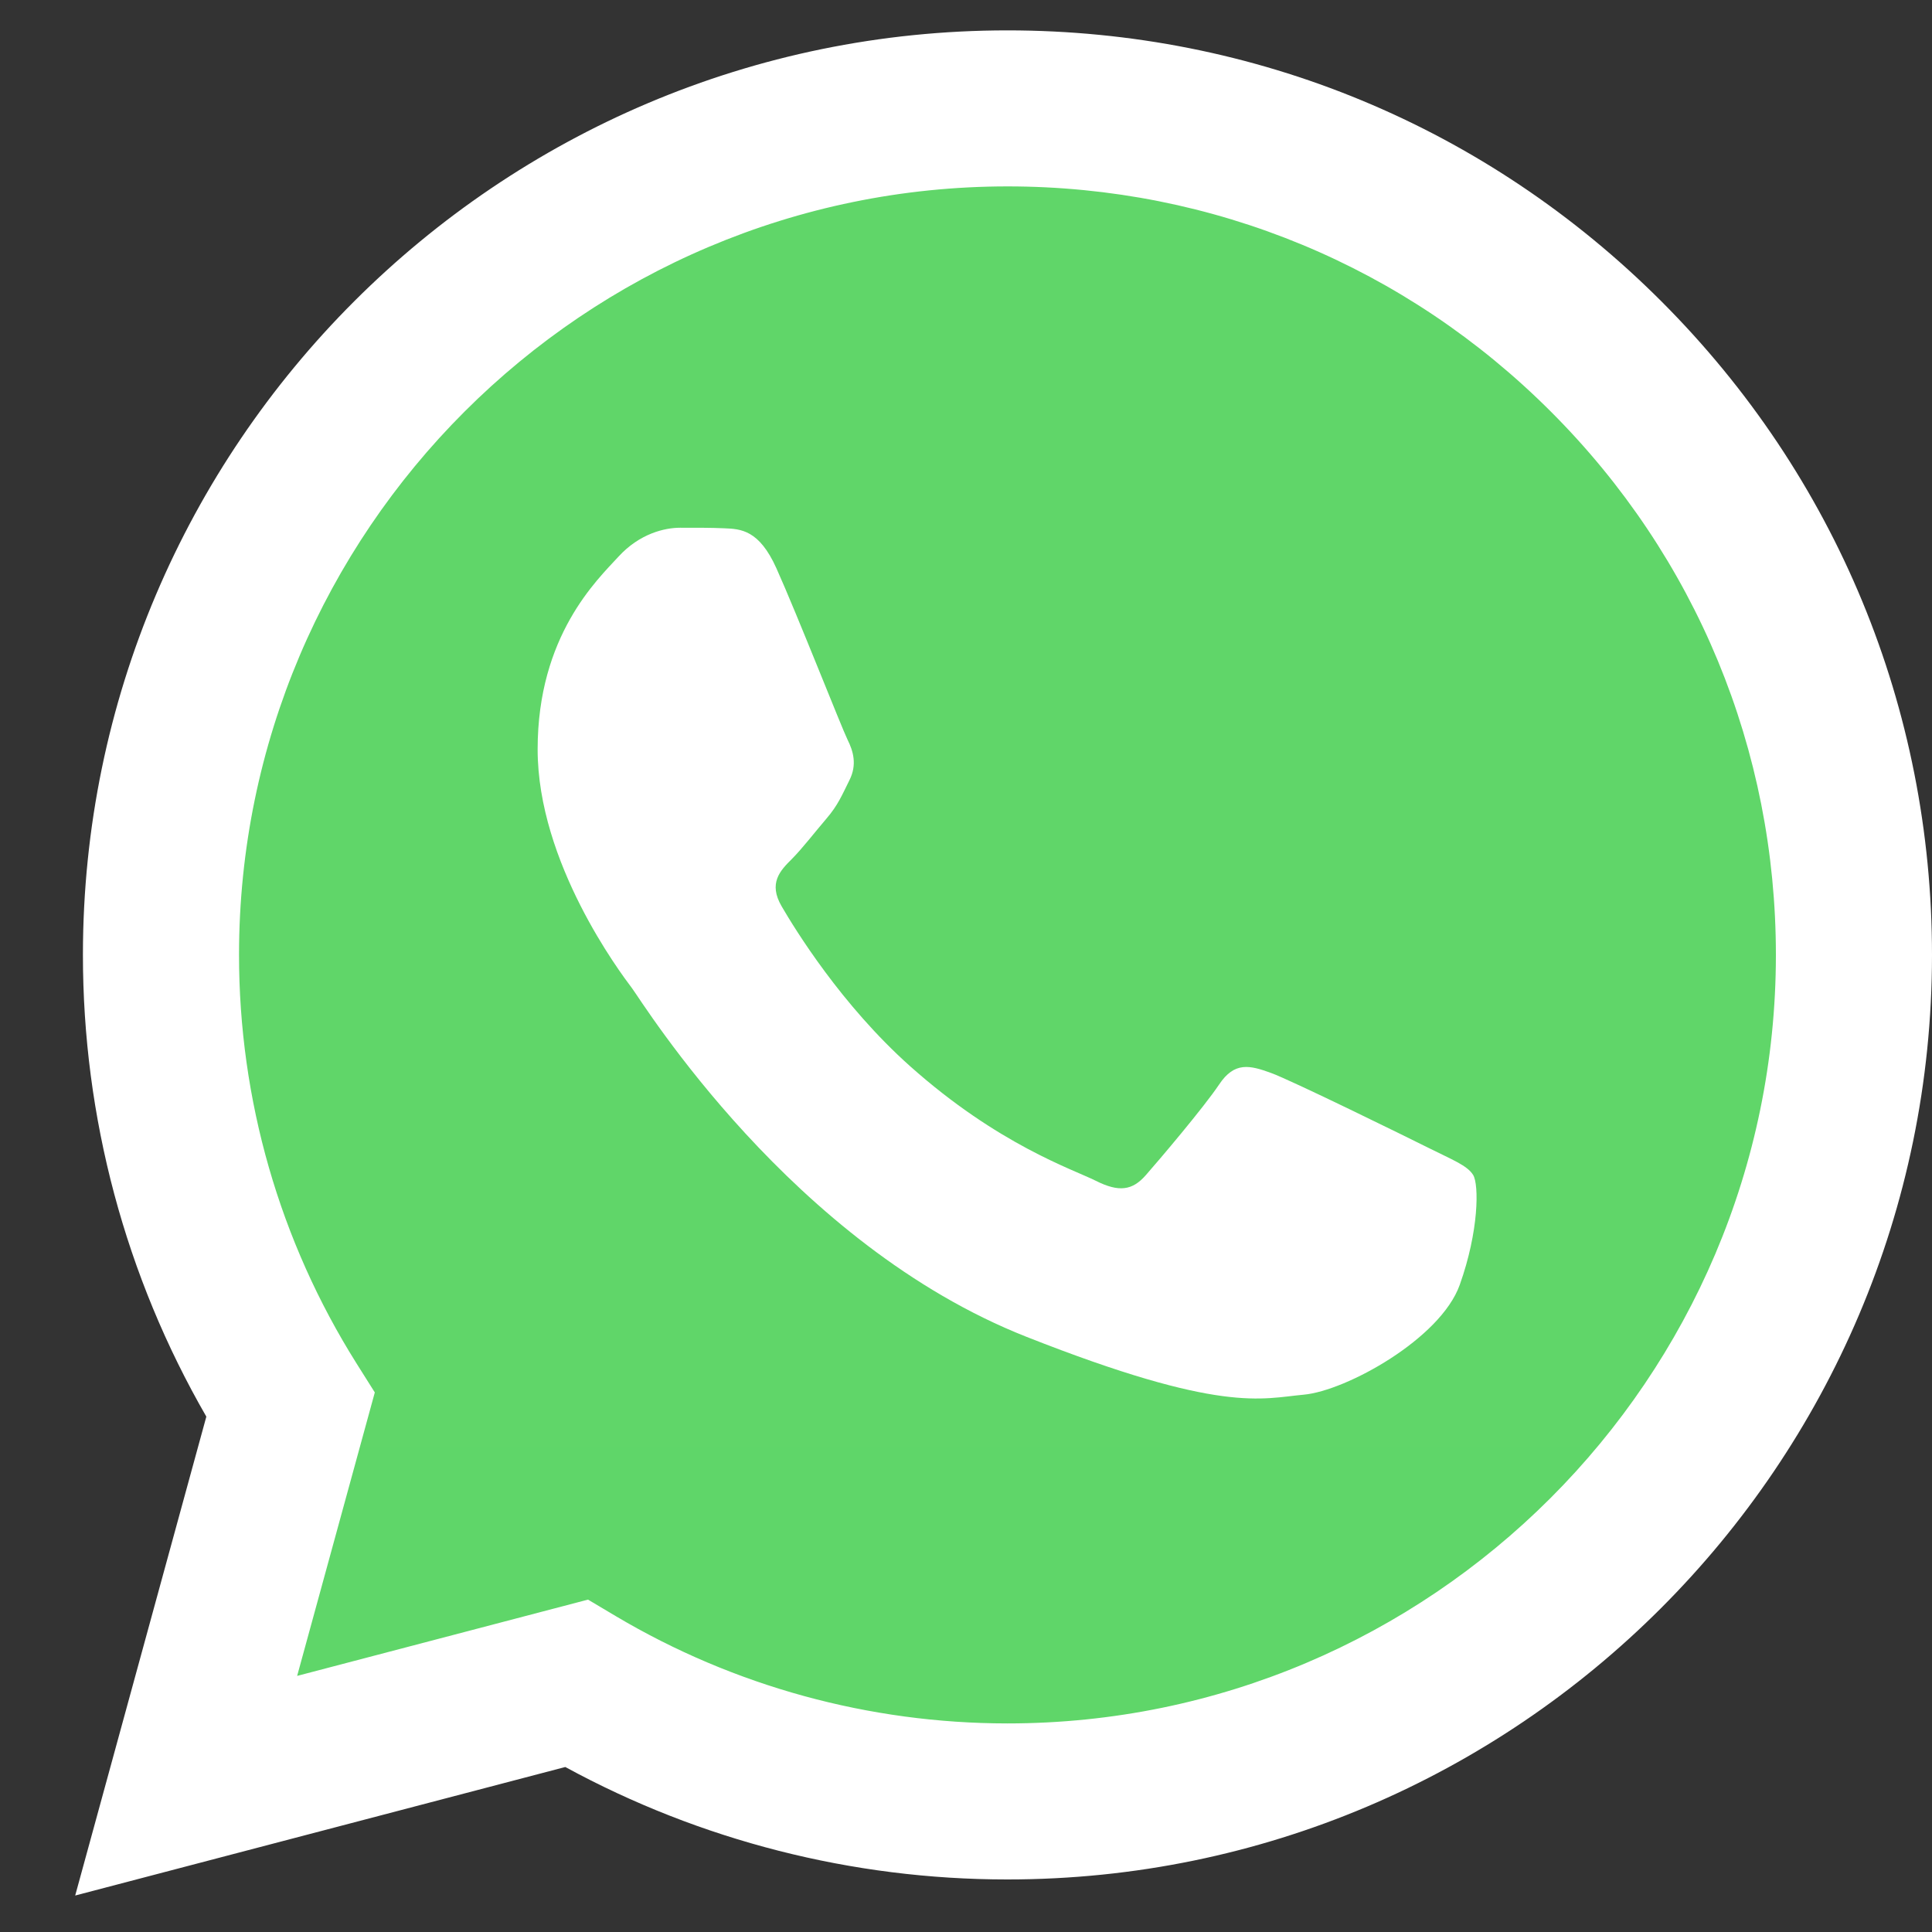
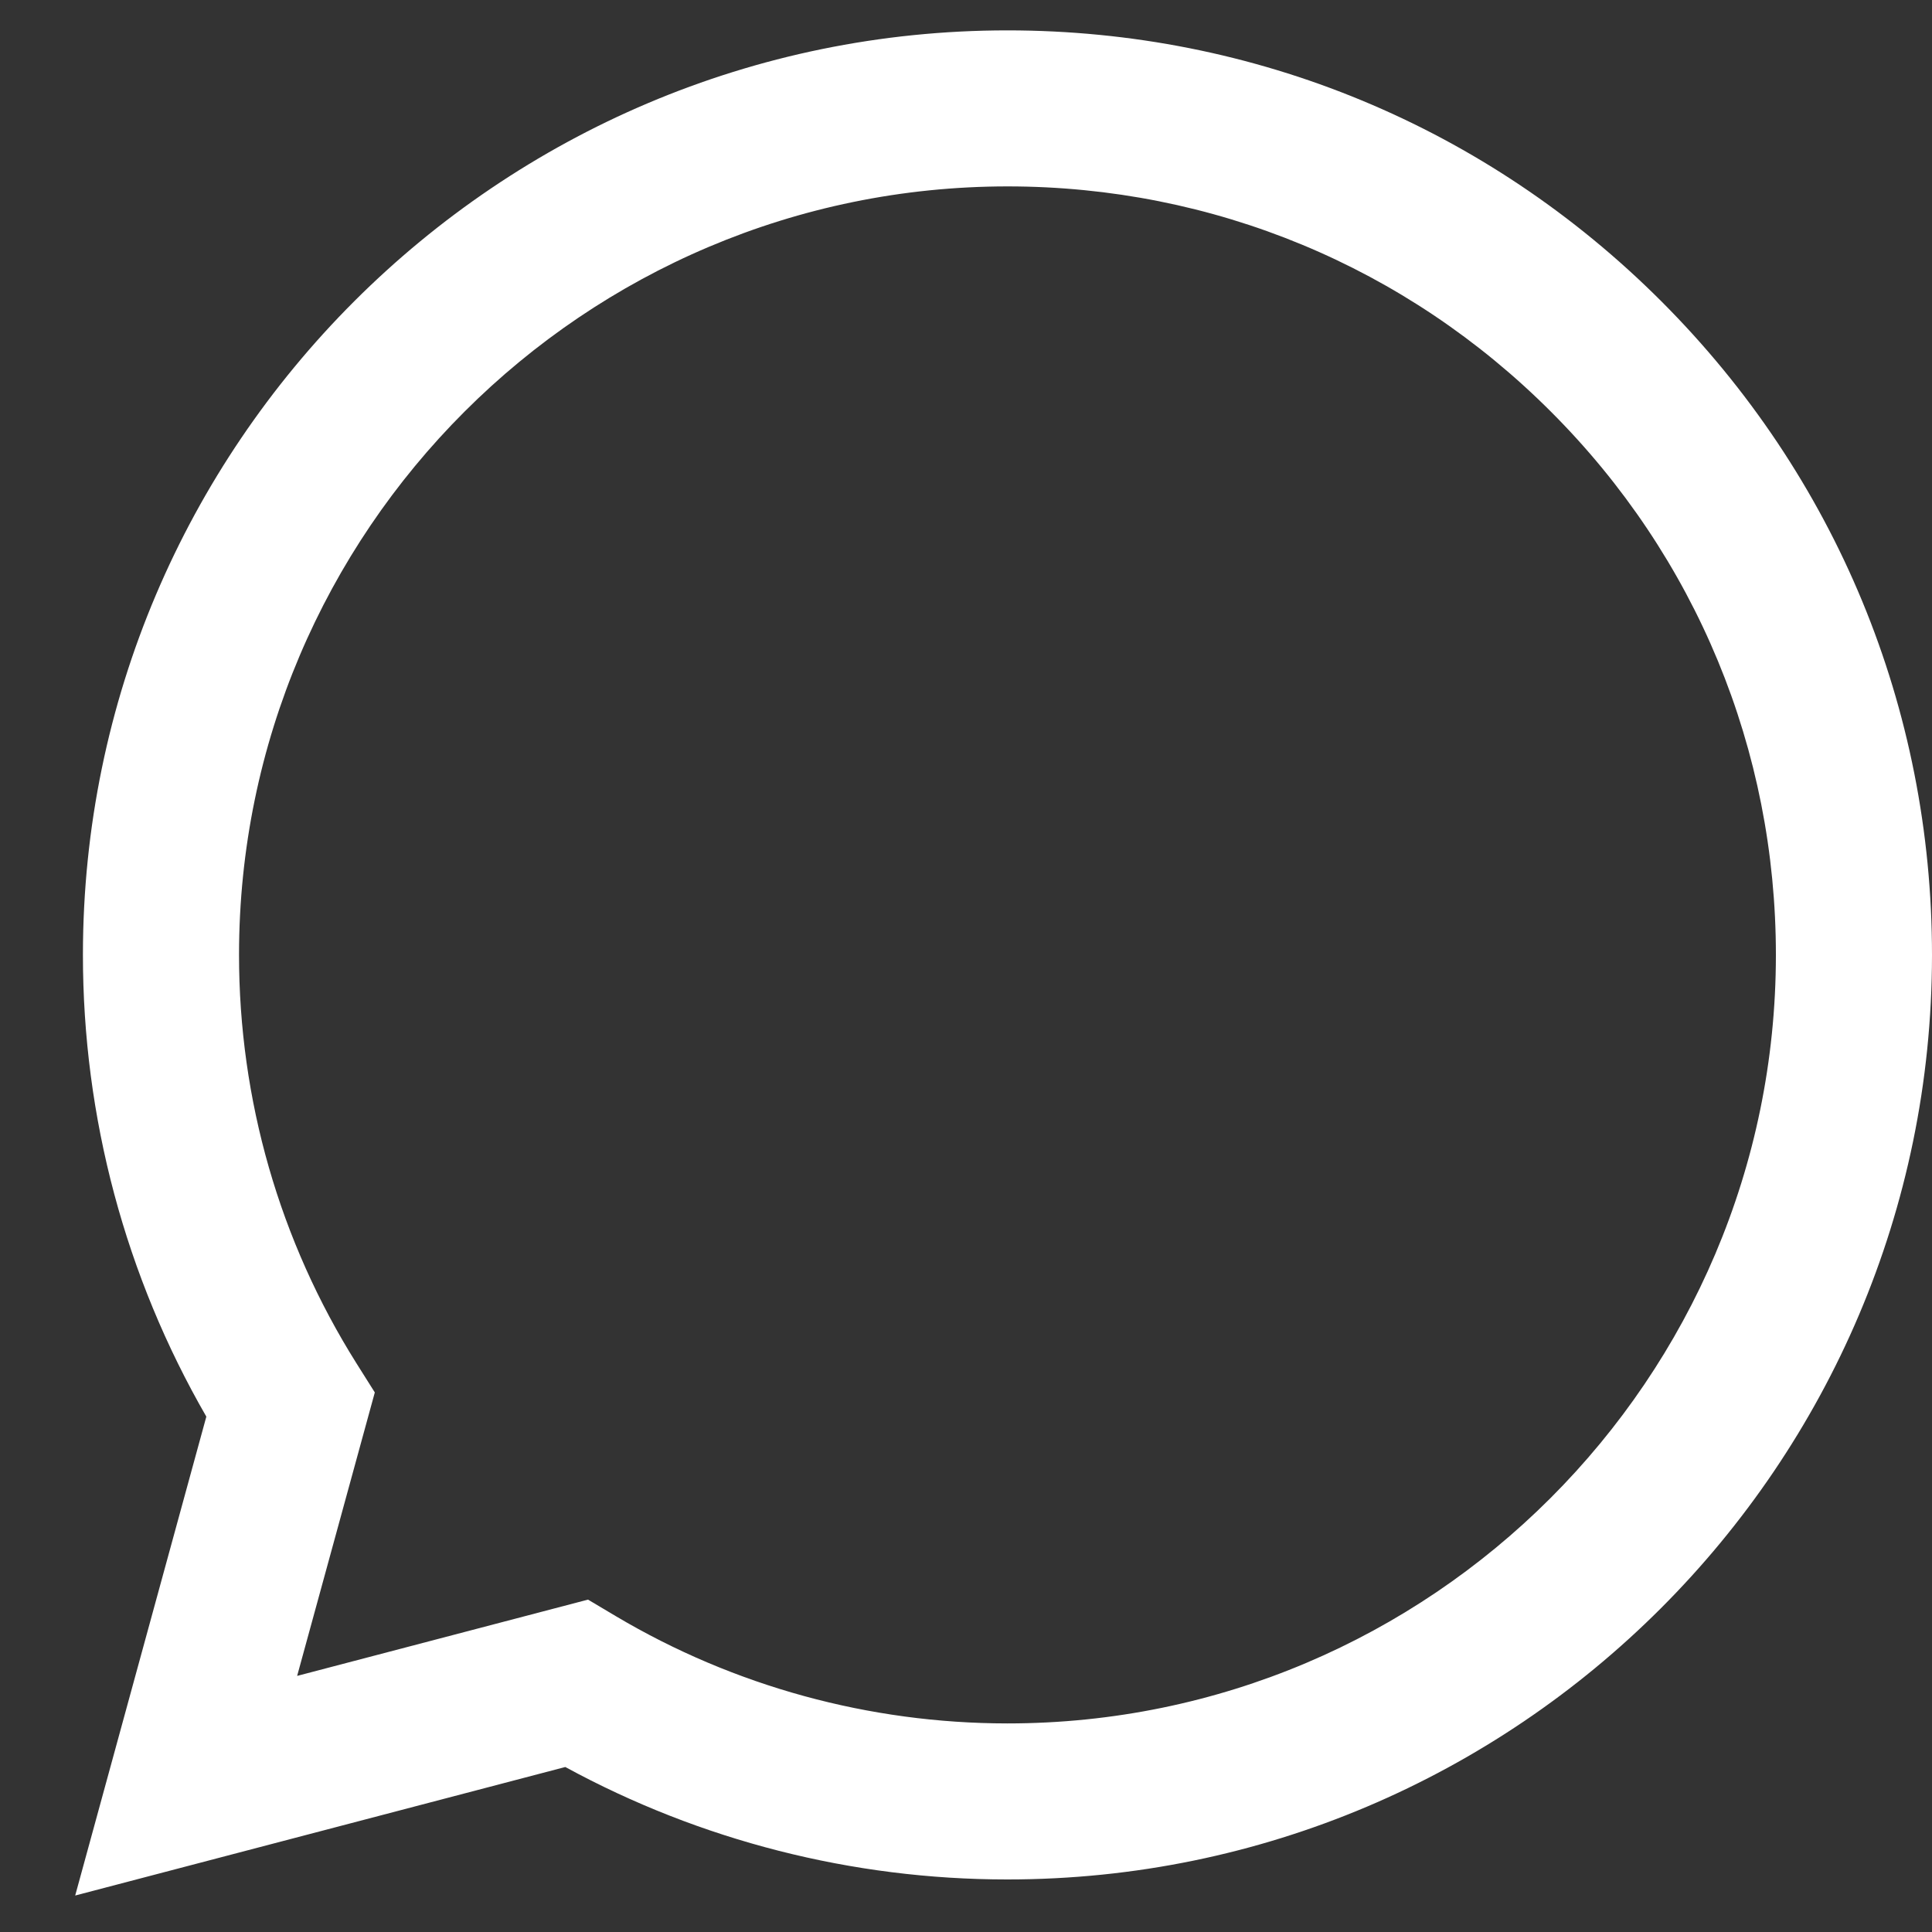
<svg xmlns="http://www.w3.org/2000/svg" width="25" height="25" viewBox="0 0 25 25" fill="none">
  <rect x="0" y="0" width="25" height="25" fill="#333333" stroke="none" />
  <g clip-path="url(#clip0_1450_50168)">
-     <path d="M1.485 12.355C1.485 14.389 2.016 16.376 3.027 18.127L1.389 24.109L7.511 22.504C9.205 23.426 11.102 23.909 13.03 23.909H13.035C19.4 23.909 24.581 18.73 24.584 12.364C24.585 9.279 23.385 6.378 21.204 4.196C19.024 2.014 16.124 0.811 13.034 0.81C6.669 0.81 1.488 5.989 1.485 12.355" fill="url(#paint0_linear_1450_50168)" />
    <path d="M1.073 12.351C1.072 14.459 1.623 16.517 2.67 18.331L0.973 24.528L7.315 22.865C9.062 23.817 11.03 24.32 13.031 24.32H13.037C19.63 24.32 24.997 18.955 25 12.361C25.001 9.165 23.758 6.16 21.499 3.9C19.24 1.64 16.237 0.394 13.037 0.393C6.442 0.393 1.076 5.757 1.073 12.351ZM4.85 18.018L4.613 17.642C3.618 16.059 3.092 14.23 3.093 12.352C3.095 6.871 7.556 2.412 13.04 2.412C15.697 2.413 18.193 3.449 20.07 5.328C21.948 7.206 22.981 9.704 22.98 12.36C22.978 17.841 18.517 22.301 13.037 22.301H13.033C11.248 22.3 9.498 21.82 7.972 20.915L7.609 20.699L3.845 21.686L4.85 18.018Z" fill="url(#paint1_linear_1450_50168)" />
-     <path d="M10.046 7.352C9.822 6.855 9.586 6.845 9.373 6.836C9.199 6.828 9 6.829 8.8 6.829C8.601 6.829 8.277 6.904 8.003 7.203C7.729 7.502 6.957 8.225 6.957 9.696C6.957 11.166 8.028 12.588 8.178 12.787C8.327 12.987 10.245 16.101 13.284 17.299C15.809 18.295 16.323 18.097 16.871 18.047C17.419 17.997 18.64 17.324 18.889 16.626C19.138 15.928 19.138 15.33 19.063 15.205C18.988 15.081 18.789 15.006 18.49 14.856C18.191 14.707 16.721 13.984 16.447 13.884C16.173 13.784 15.974 13.734 15.775 14.034C15.575 14.332 15.003 15.006 14.828 15.205C14.654 15.405 14.48 15.43 14.181 15.28C13.882 15.13 12.919 14.815 11.777 13.797C10.888 13.004 10.288 12.026 10.114 11.727C9.94 11.428 10.095 11.266 10.245 11.117C10.379 10.983 10.544 10.768 10.694 10.593C10.843 10.419 10.893 10.294 10.992 10.095C11.092 9.895 11.042 9.721 10.967 9.571C10.893 9.422 10.312 7.943 10.046 7.352Z" fill="white" />
  </g>
  <defs>
    <linearGradient id="paint0_linear_1450_50168" x1="1161.14" y1="2330.76" x2="1161.14" y2="0.81" gradientUnits="userSpaceOnUse">
      <stop stop-color="#1FAF38" />
      <stop offset="1" stop-color="#60D669" />
    </linearGradient>
    <linearGradient id="paint1_linear_1450_50168" x1="1202.34" y1="2413.89" x2="1202.34" y2="0.393" gradientUnits="userSpaceOnUse">
      <stop stop-color="#F9F9F9" />
      <stop offset="1" stop-color="white" />
    </linearGradient>
    <clipPath id="clip0_1450_50168">
      <rect width="24.027" height="24.215" fill="white" transform="translate(0.973 0.393)" />
    </clipPath>
  </defs>
</svg>